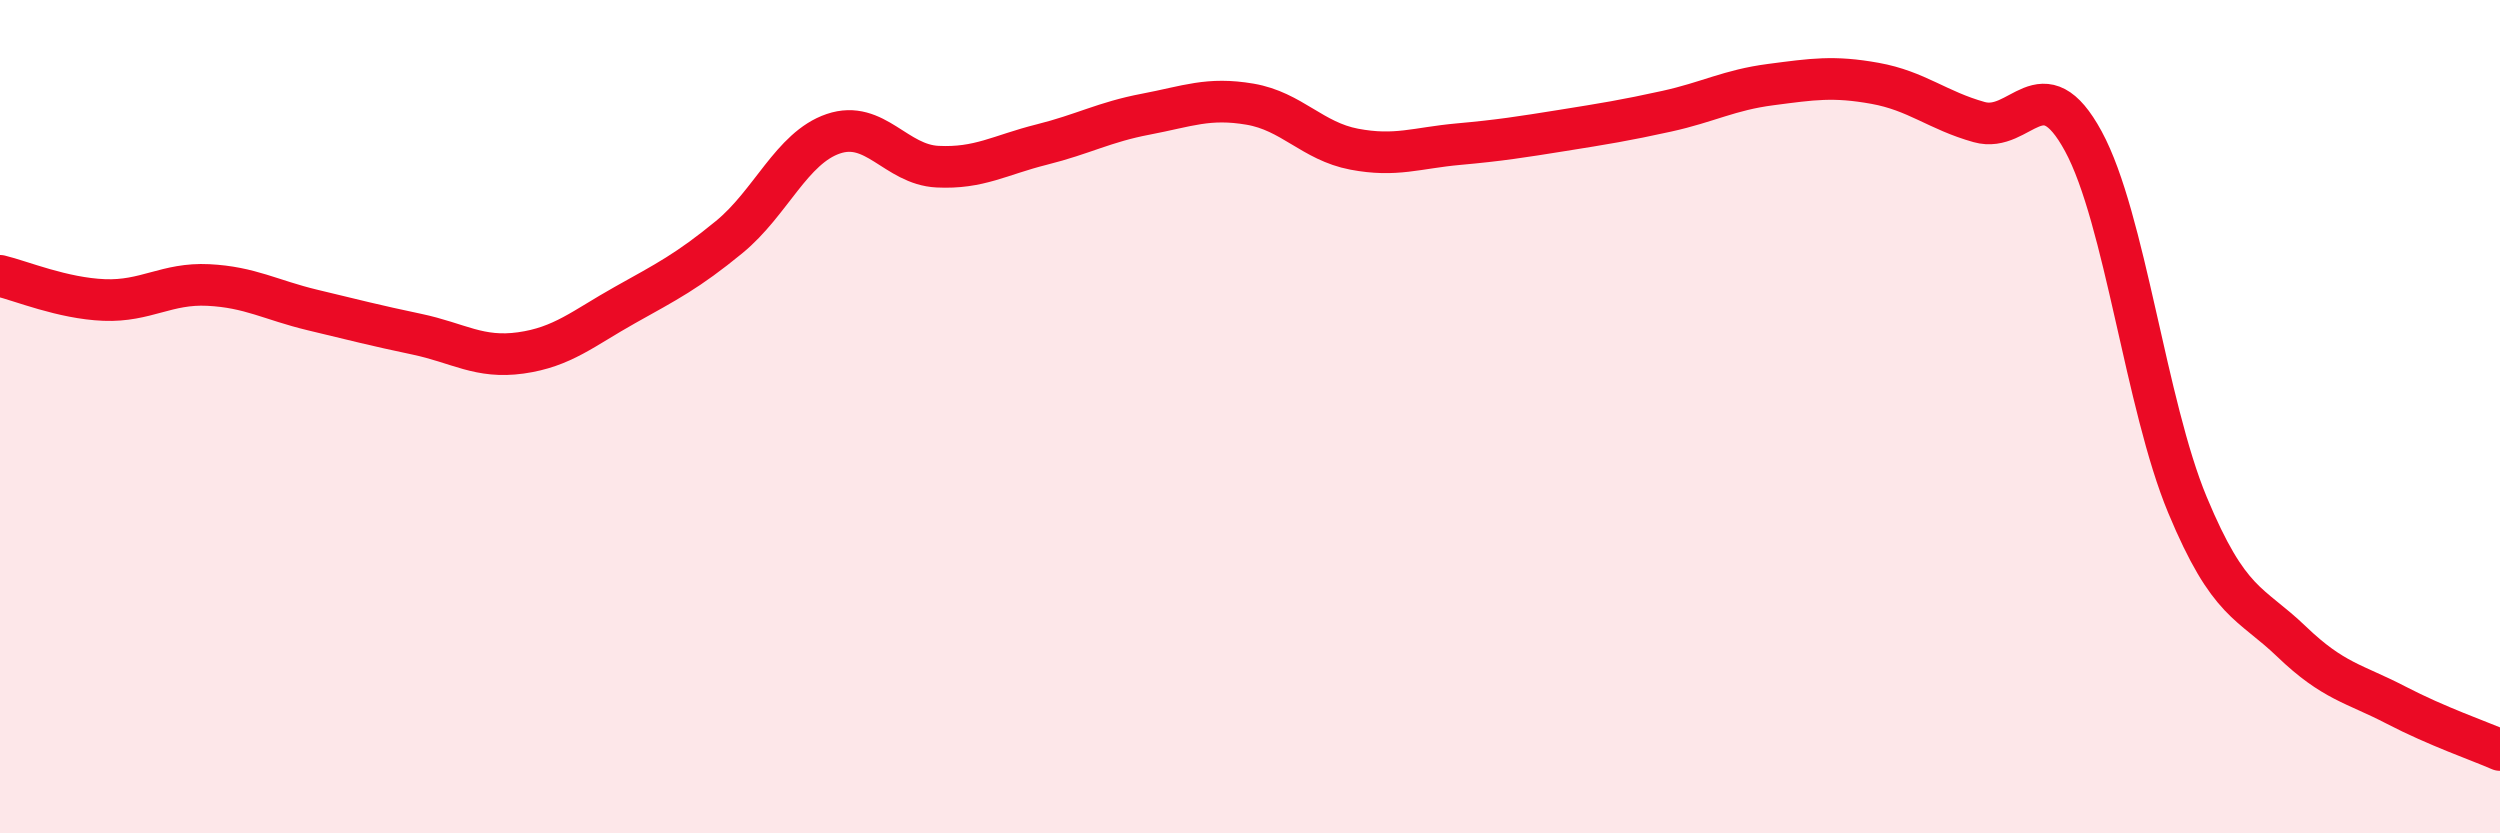
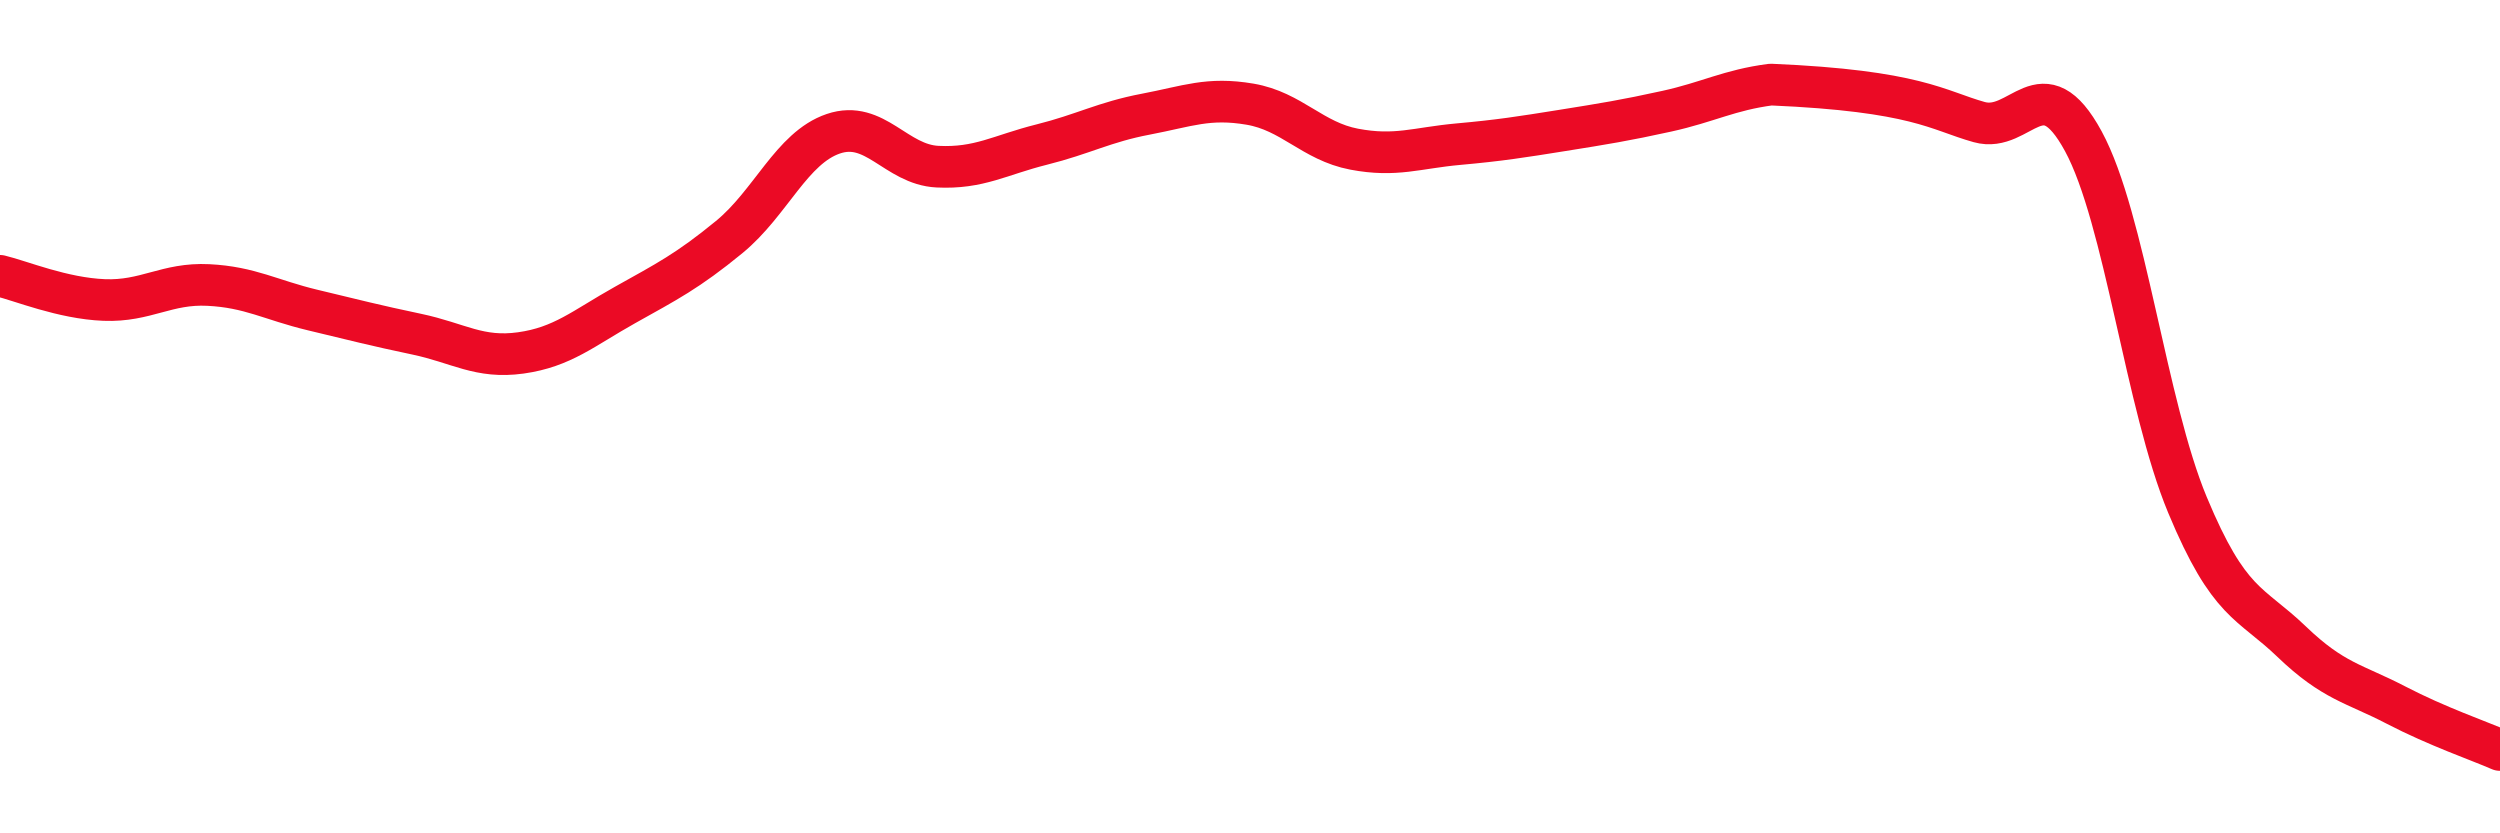
<svg xmlns="http://www.w3.org/2000/svg" width="60" height="20" viewBox="0 0 60 20">
-   <path d="M 0,6.62 C 0.5,6.74 1.5,7.16 2.5,7.2 C 3.5,7.24 4,6.79 5,6.84 C 6,6.89 6.5,7.2 7.5,7.44 C 8.5,7.68 9,7.81 10,8.02 C 11,8.23 11.5,8.61 12.5,8.47 C 13.5,8.33 14,7.88 15,7.32 C 16,6.76 16.5,6.51 17.5,5.69 C 18.5,4.87 19,3.55 20,3.21 C 21,2.87 21.5,3.95 22.5,4 C 23.5,4.05 24,3.72 25,3.47 C 26,3.22 26.5,2.93 27.5,2.74 C 28.5,2.55 29,2.33 30,2.5 C 31,2.67 31.5,3.39 32.5,3.58 C 33.5,3.77 34,3.55 35,3.46 C 36,3.37 36.5,3.29 37.5,3.13 C 38.5,2.97 39,2.89 40,2.67 C 41,2.45 41.5,2.16 42.5,2.03 C 43.5,1.9 44,1.82 45,2 C 46,2.18 46.5,2.65 47.5,2.93 C 48.5,3.21 49,1.55 50,3.39 C 51,5.23 51.5,9.72 52.5,12.12 C 53.5,14.52 54,14.44 55,15.4 C 56,16.36 56.5,16.4 57.5,16.92 C 58.5,17.44 59.5,17.78 60,18L60 20L0 20Z" fill="#EB0A25" opacity="0.1" stroke-linecap="round" stroke-linejoin="round" />
-   <path d="M 0,6.62 C 0.5,6.74 1.5,7.16 2.5,7.2 C 3.5,7.24 4,6.79 5,6.84 C 6,6.89 6.5,7.2 7.5,7.44 C 8.5,7.68 9,7.81 10,8.02 C 11,8.23 11.5,8.61 12.5,8.47 C 13.5,8.33 14,7.88 15,7.32 C 16,6.76 16.5,6.51 17.5,5.69 C 18.5,4.87 19,3.55 20,3.21 C 21,2.87 21.5,3.95 22.5,4 C 23.5,4.05 24,3.72 25,3.47 C 26,3.22 26.5,2.93 27.5,2.74 C 28.5,2.55 29,2.33 30,2.5 C 31,2.67 31.5,3.39 32.5,3.58 C 33.5,3.77 34,3.55 35,3.46 C 36,3.37 36.5,3.29 37.5,3.13 C 38.5,2.97 39,2.89 40,2.67 C 41,2.45 41.5,2.16 42.5,2.03 C 43.5,1.9 44,1.82 45,2 C 46,2.18 46.5,2.65 47.5,2.93 C 48.5,3.21 49,1.55 50,3.39 C 51,5.23 51.5,9.72 52.5,12.12 C 53.5,14.52 54,14.44 55,15.4 C 56,16.36 56.5,16.4 57.5,16.92 C 58.5,17.44 59.5,17.78 60,18" stroke="#EB0A25" stroke-width="1" fill="none" stroke-linecap="round" stroke-linejoin="round" />
+   <path d="M 0,6.62 C 0.5,6.74 1.5,7.16 2.5,7.2 C 3.5,7.24 4,6.79 5,6.84 C 6,6.89 6.5,7.2 7.5,7.44 C 8.5,7.68 9,7.81 10,8.02 C 11,8.23 11.5,8.61 12.5,8.47 C 13.5,8.33 14,7.88 15,7.32 C 16,6.76 16.5,6.51 17.5,5.69 C 18.5,4.87 19,3.55 20,3.21 C 21,2.87 21.5,3.95 22.5,4 C 23.5,4.05 24,3.72 25,3.47 C 26,3.22 26.5,2.93 27.5,2.74 C 28.5,2.55 29,2.33 30,2.5 C 31,2.67 31.5,3.39 32.5,3.58 C 33.5,3.77 34,3.55 35,3.46 C 36,3.37 36.5,3.29 37.5,3.13 C 38.5,2.97 39,2.89 40,2.67 C 41,2.45 41.5,2.16 42.5,2.03 C 46,2.18 46.5,2.65 47.5,2.93 C 48.5,3.21 49,1.55 50,3.39 C 51,5.23 51.5,9.72 52.5,12.12 C 53.5,14.52 54,14.44 55,15.4 C 56,16.36 56.5,16.4 57.5,16.92 C 58.5,17.44 59.5,17.78 60,18" stroke="#EB0A25" stroke-width="1" fill="none" stroke-linecap="round" stroke-linejoin="round" />
</svg>